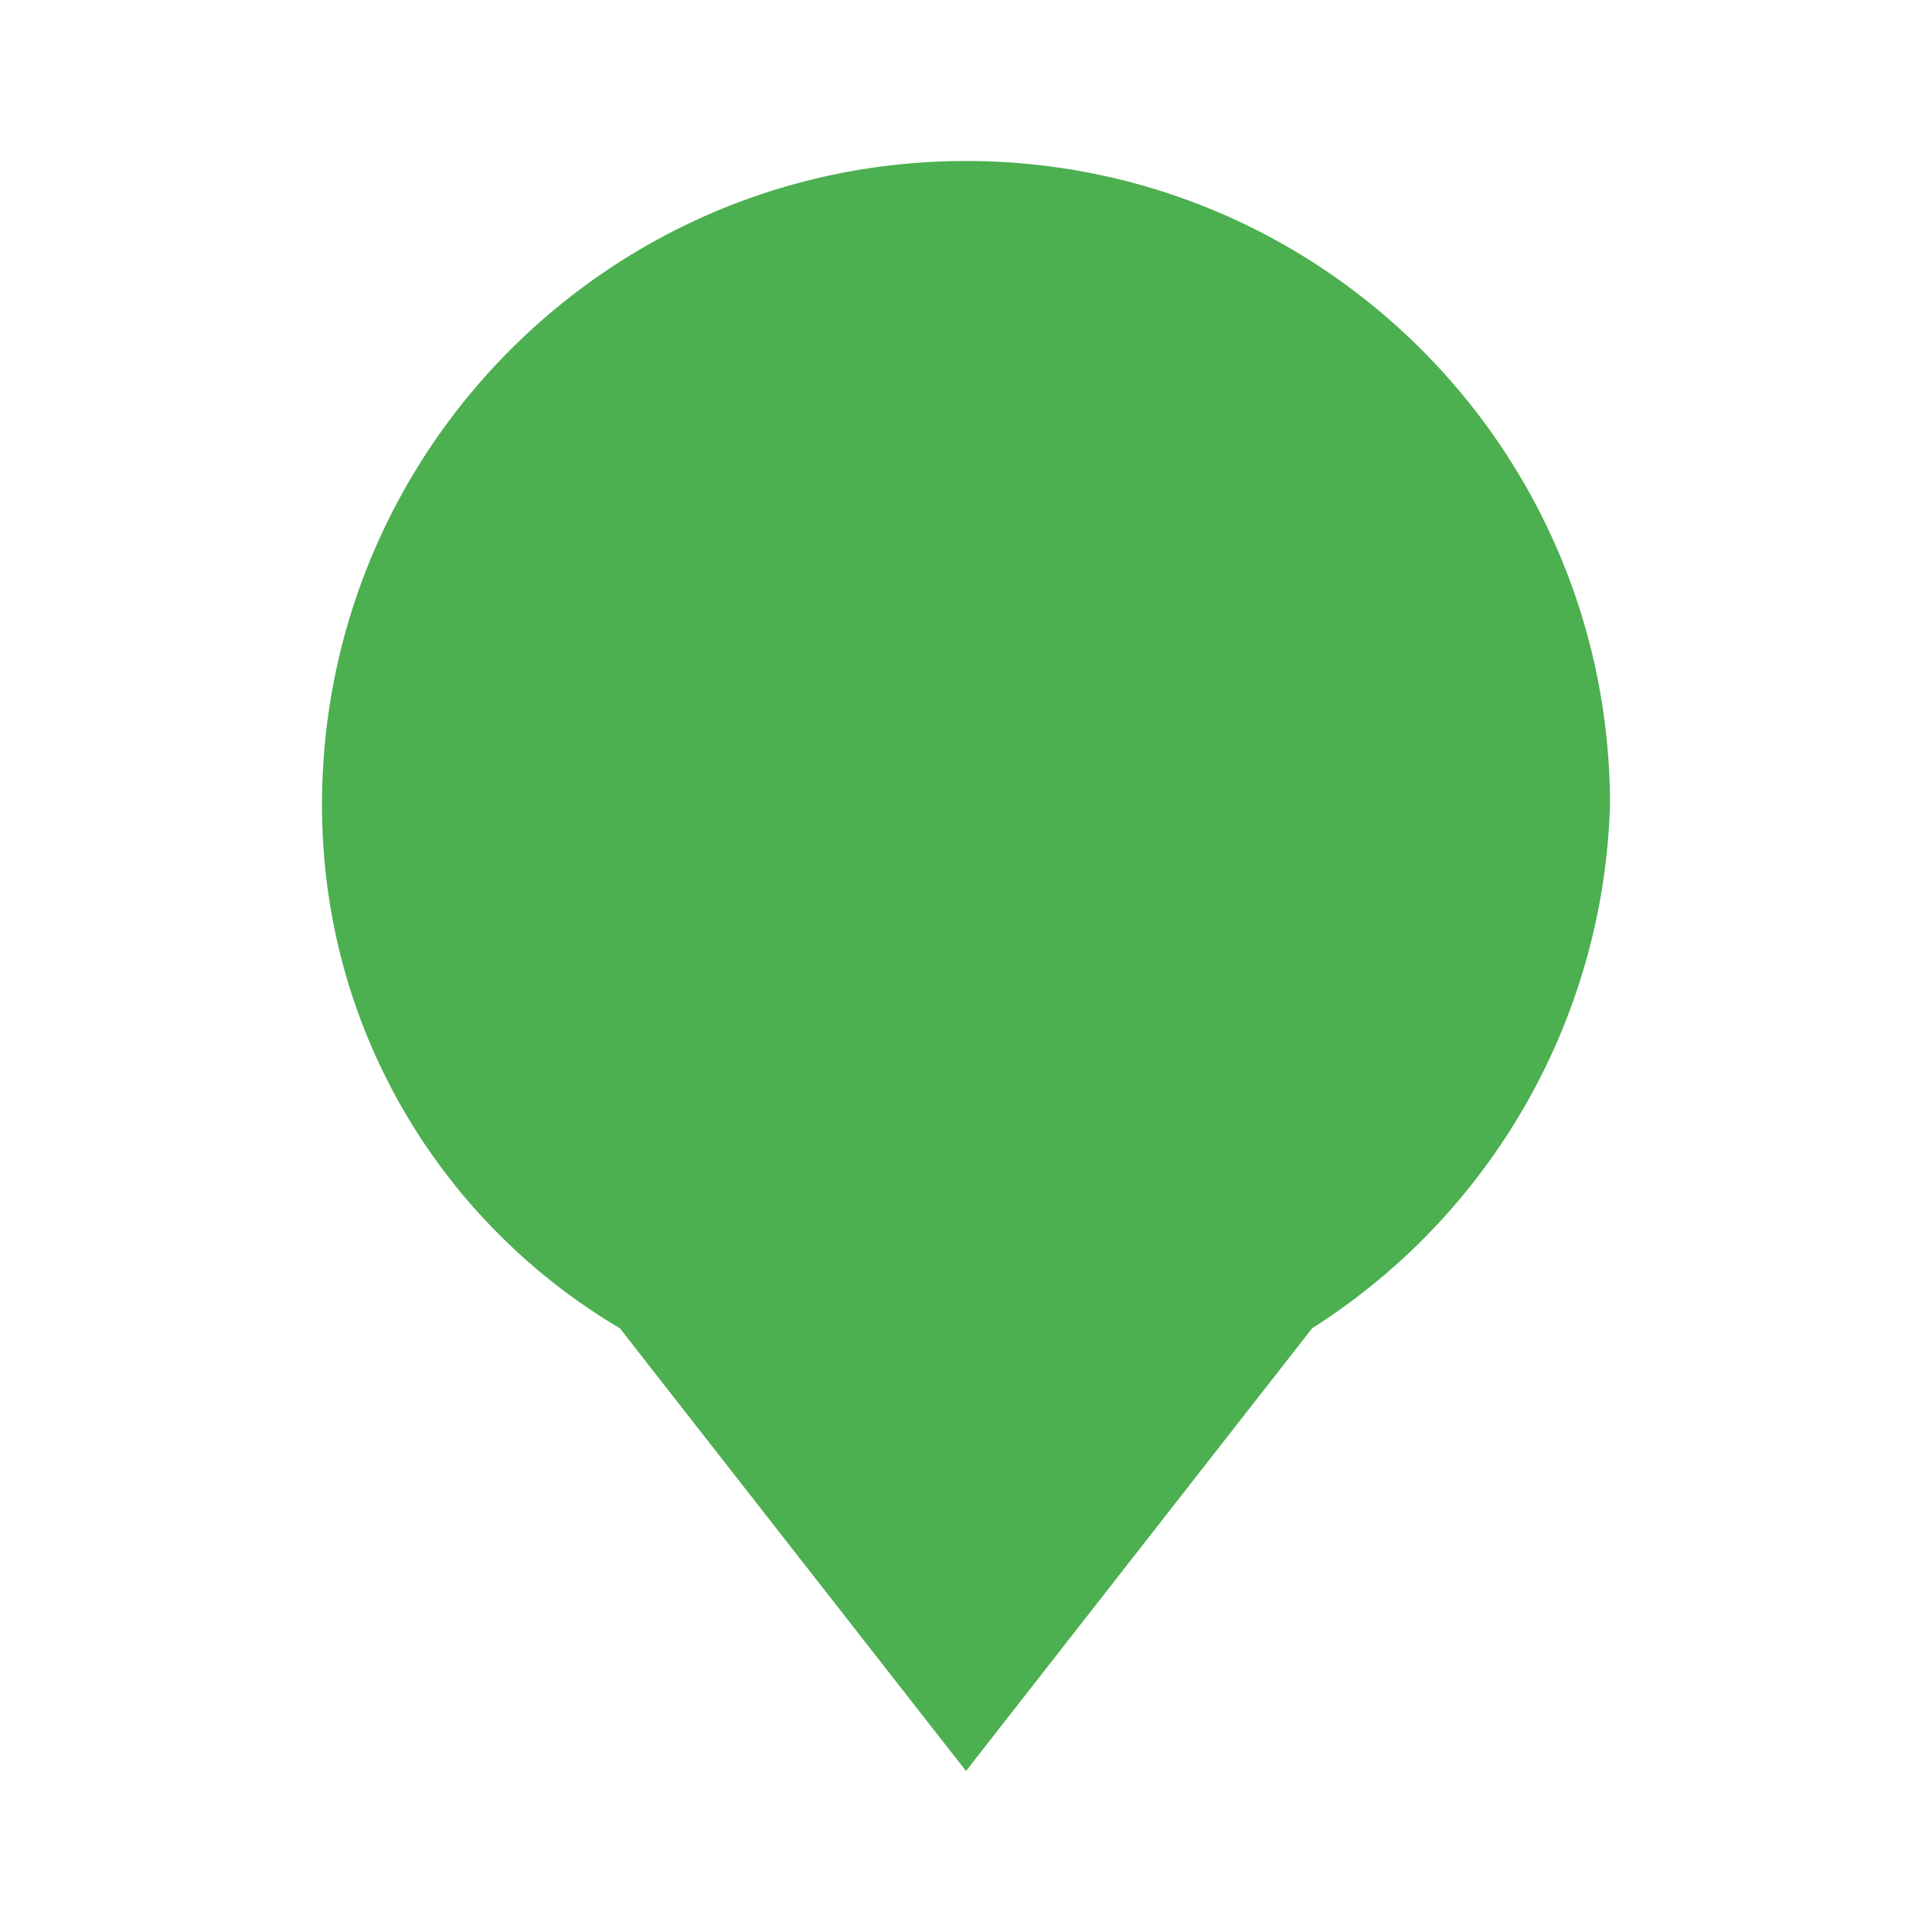
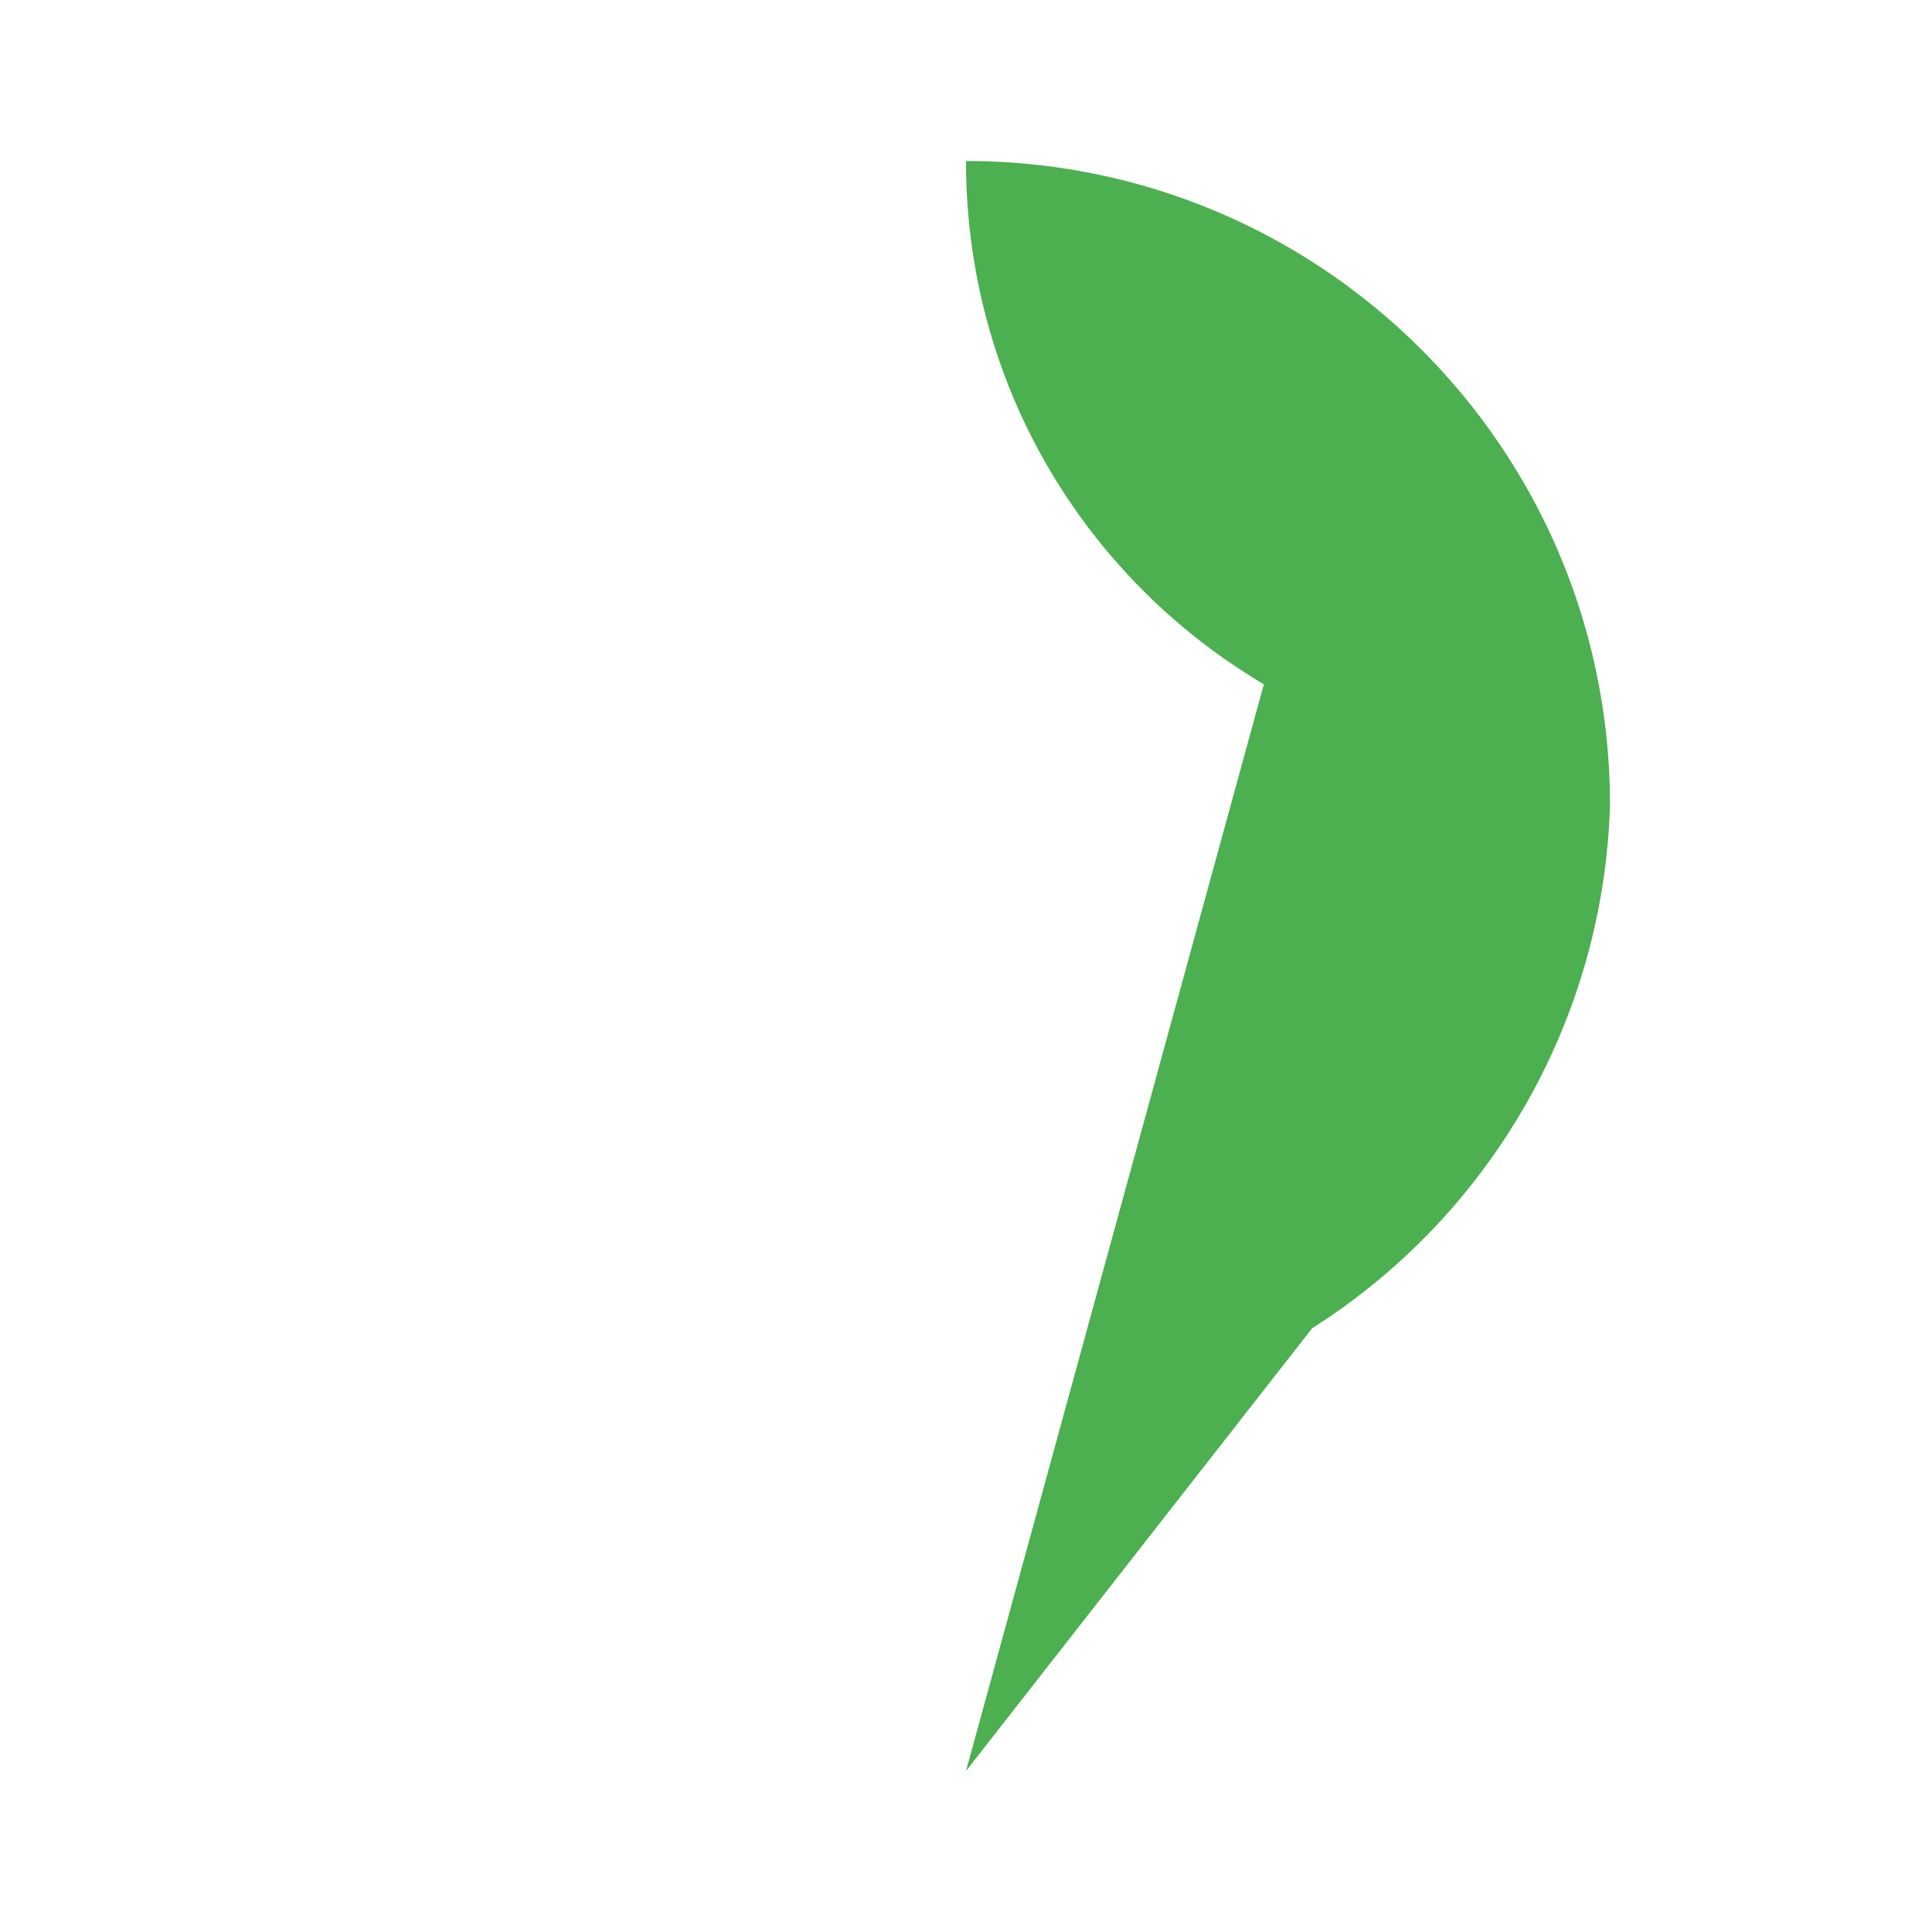
<svg xmlns="http://www.w3.org/2000/svg" id="herbal-remedies-icon" width="50" height="50" viewBox="0 0 24 24" fill="none">
-   <path d="M12 2C7.58 2 4 5.58 4 10c0 2.8 1.5 5.2 3.7 6.5L12 22l4.3-5.5A7.98 7.98 0 0020 10c0-4.42-3.58-8-8-8z" fill="#4CAF50" />
+   <path d="M12 2c0 2.8 1.5 5.2 3.7 6.5L12 22l4.3-5.5A7.98 7.98 0 0020 10c0-4.42-3.58-8-8-8z" fill="#4CAF50" />
  <defs>
    <clipPath id="clip0">
-       <rect width="20" height="20" fill="white" transform="translate(0 0.517)" />
-     </clipPath>
+       </clipPath>
  </defs>
</svg>